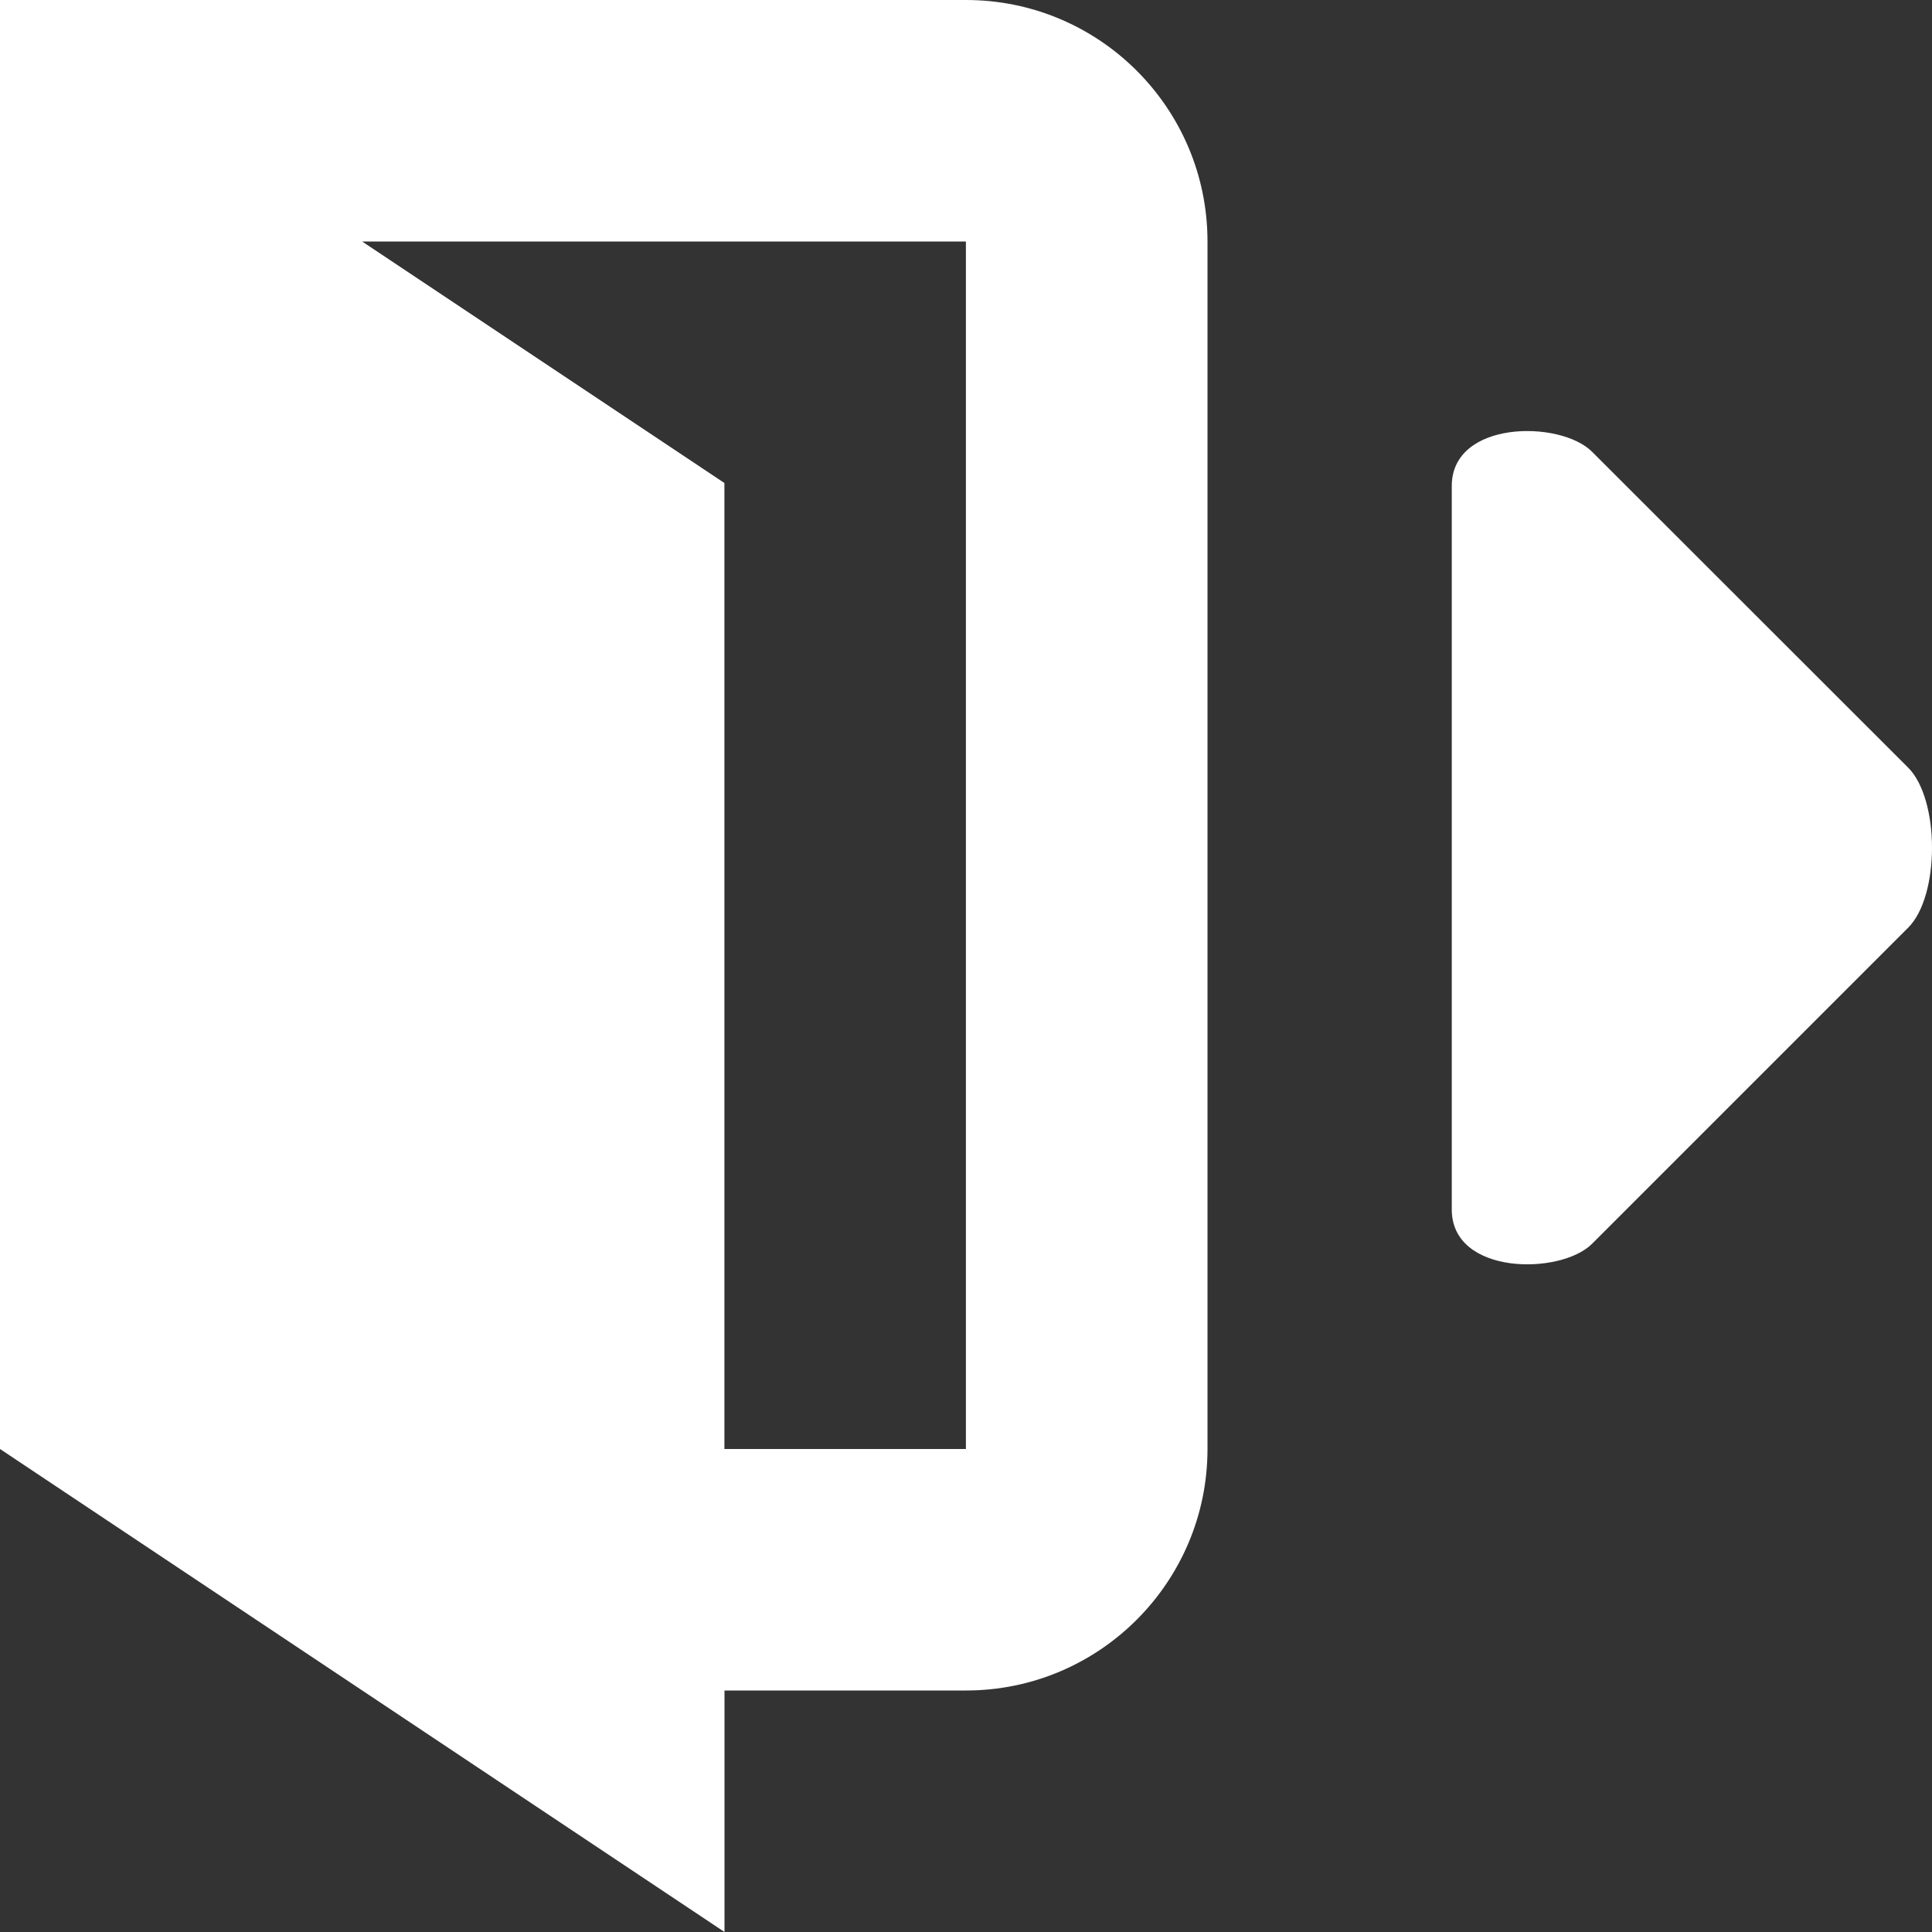
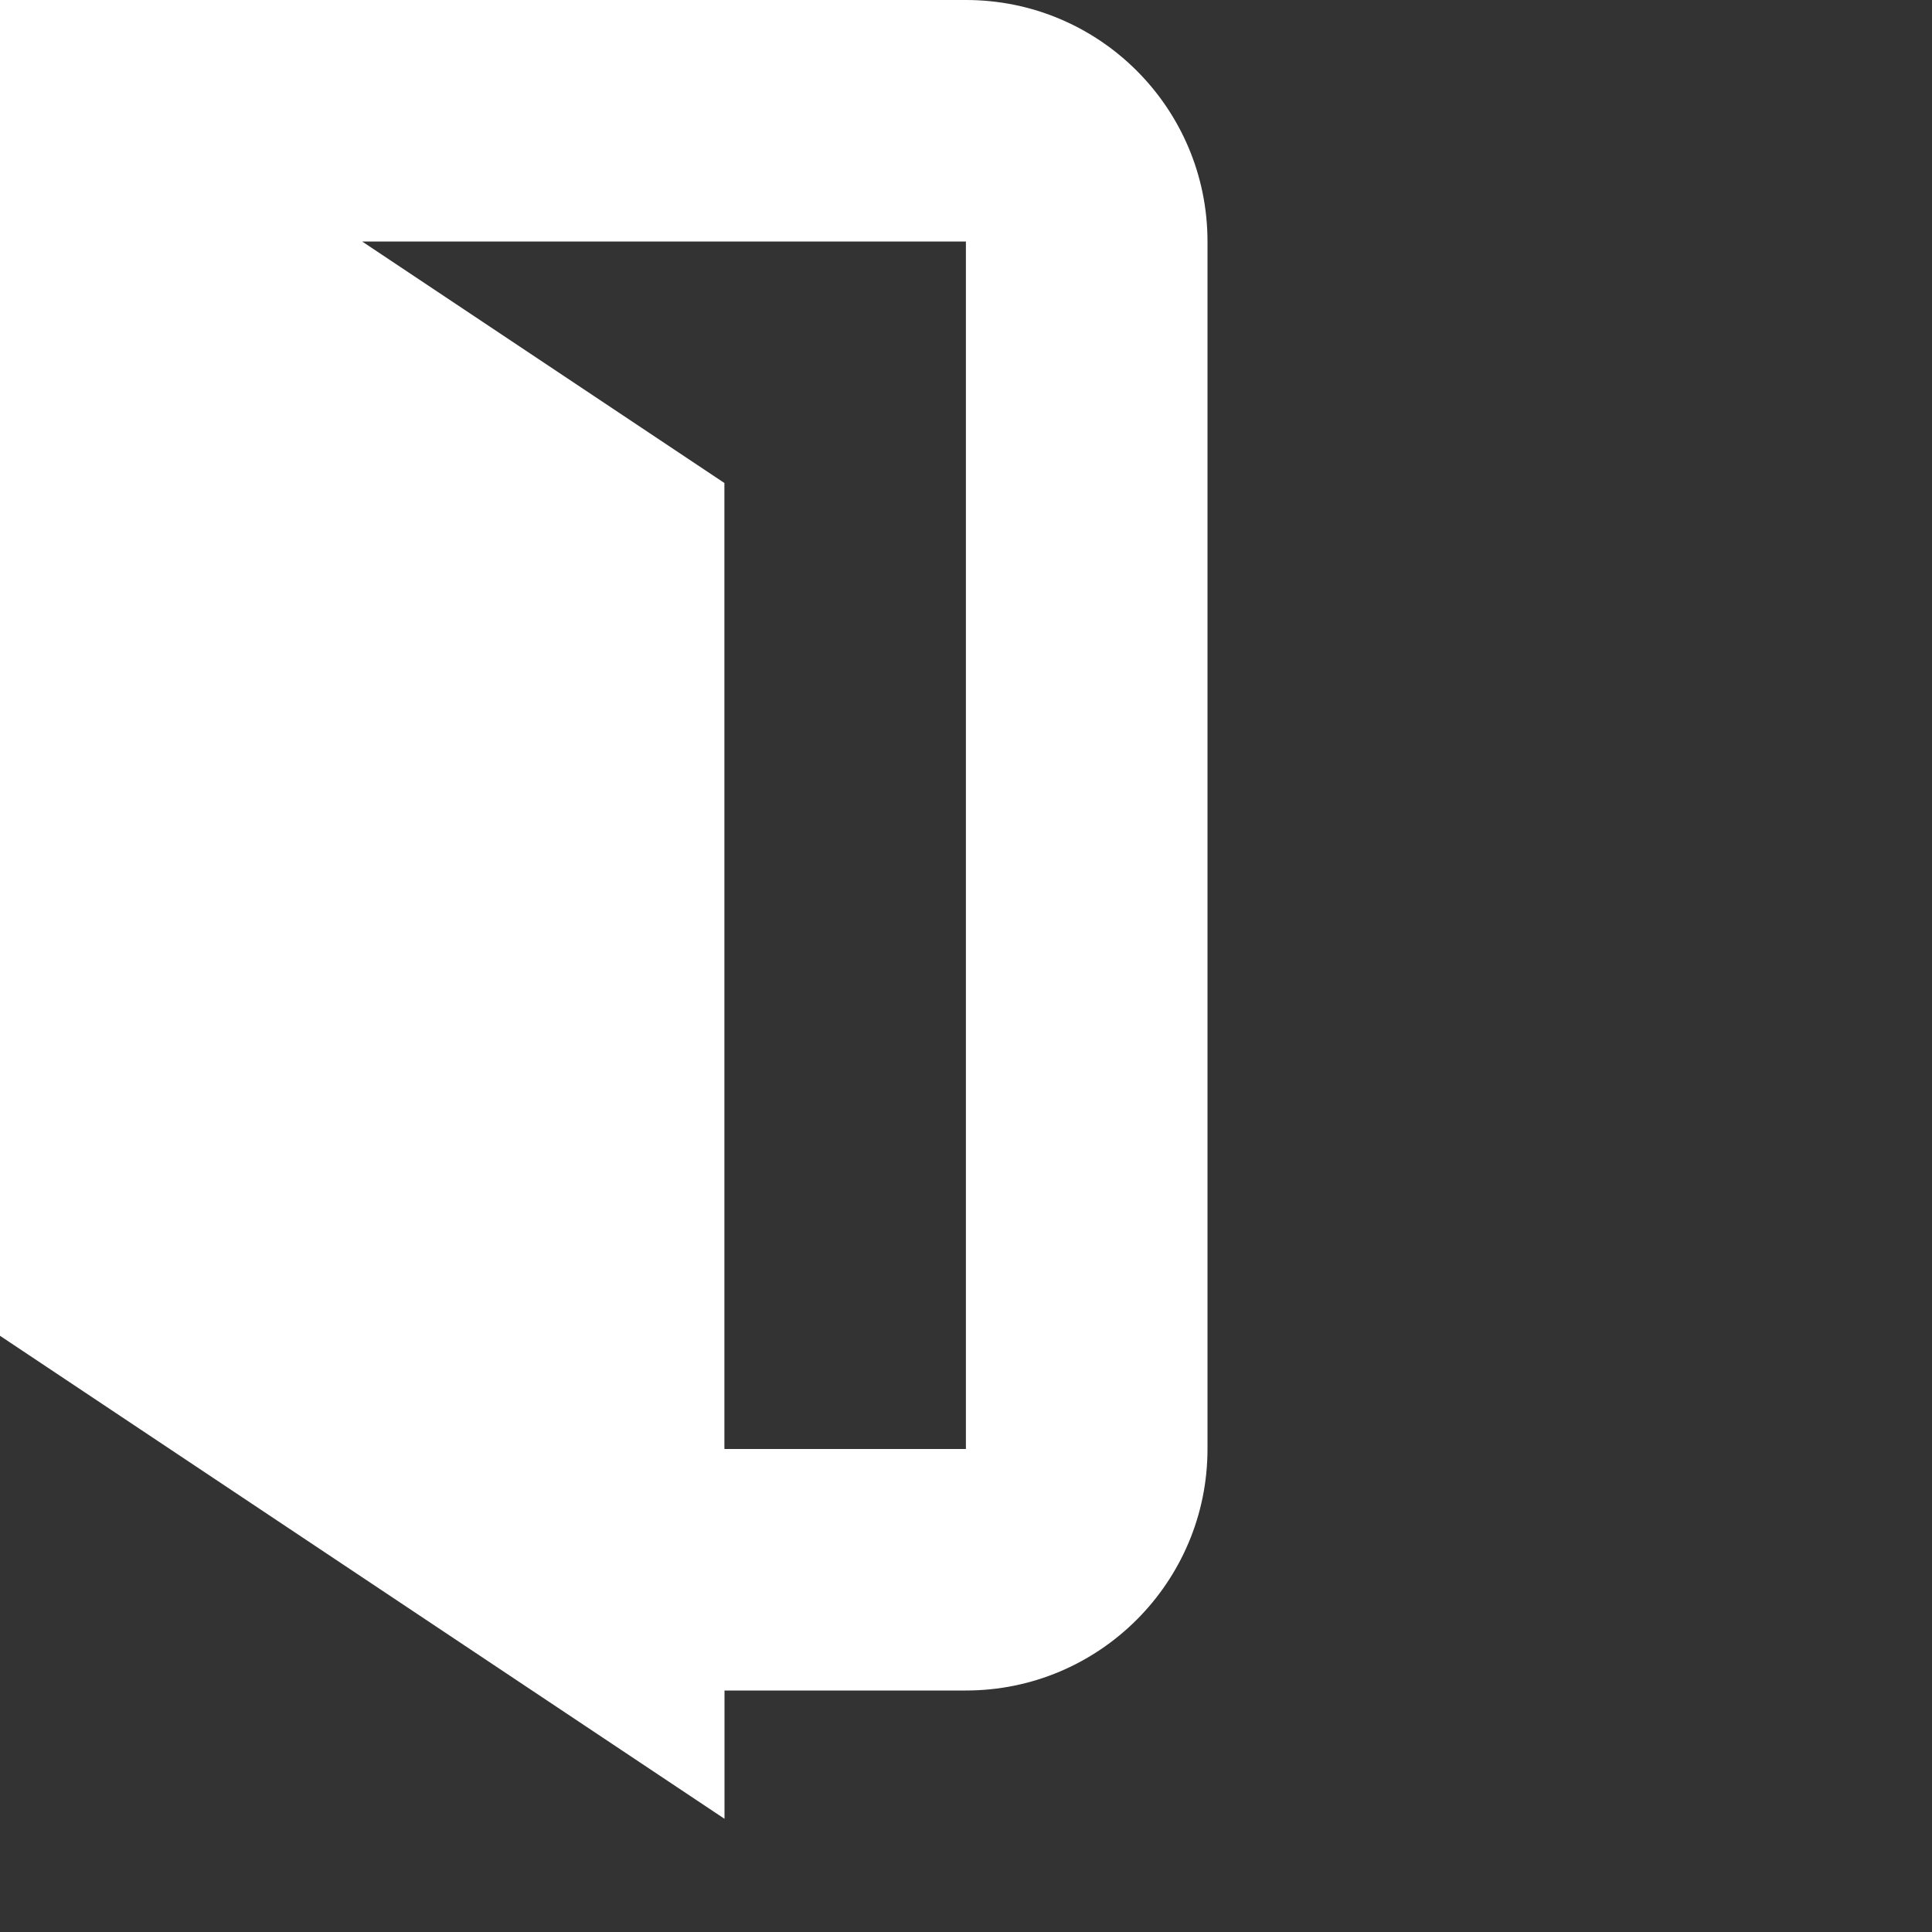
<svg xmlns="http://www.w3.org/2000/svg" version="1.1" id="Capa_1" x="0px" y="0px" width="512px" height="512px" viewBox="0 0 512 512" enable-background="new 0 0 512 512" xml:space="preserve">
  <rect x="0" y="0" width="512" height="512" fill="#333333" stroke="none" />
-   <path fill="#FFFFFF" d="M421.92,329.609l83.751-83.75c8.438-8.375,8.438-34,0-42.438l-83.751-83.689  c-8.373-8.438-37.186-8.438-37.186,9.062v191.75C384.732,337.984,413.545,337.984,421.92,329.609z" />
-   <path fill="#FFFFFF" d="M256,0H64H0v64v30v248v42l192,127.999V448h64c35.309,0,64-28.688,64-64V64C319.999,28.625,291.307,0,256,0z   M255.974,384.001h-64v-256L95.975,64h160L255.974,384.001L255.974,384.001z" />
+   <path fill="#FFFFFF" d="M256,0H64H0v64v248v42l192,127.999V448h64c35.309,0,64-28.688,64-64V64C319.999,28.625,291.307,0,256,0z   M255.974,384.001h-64v-256L95.975,64h160L255.974,384.001L255.974,384.001z" />
</svg>